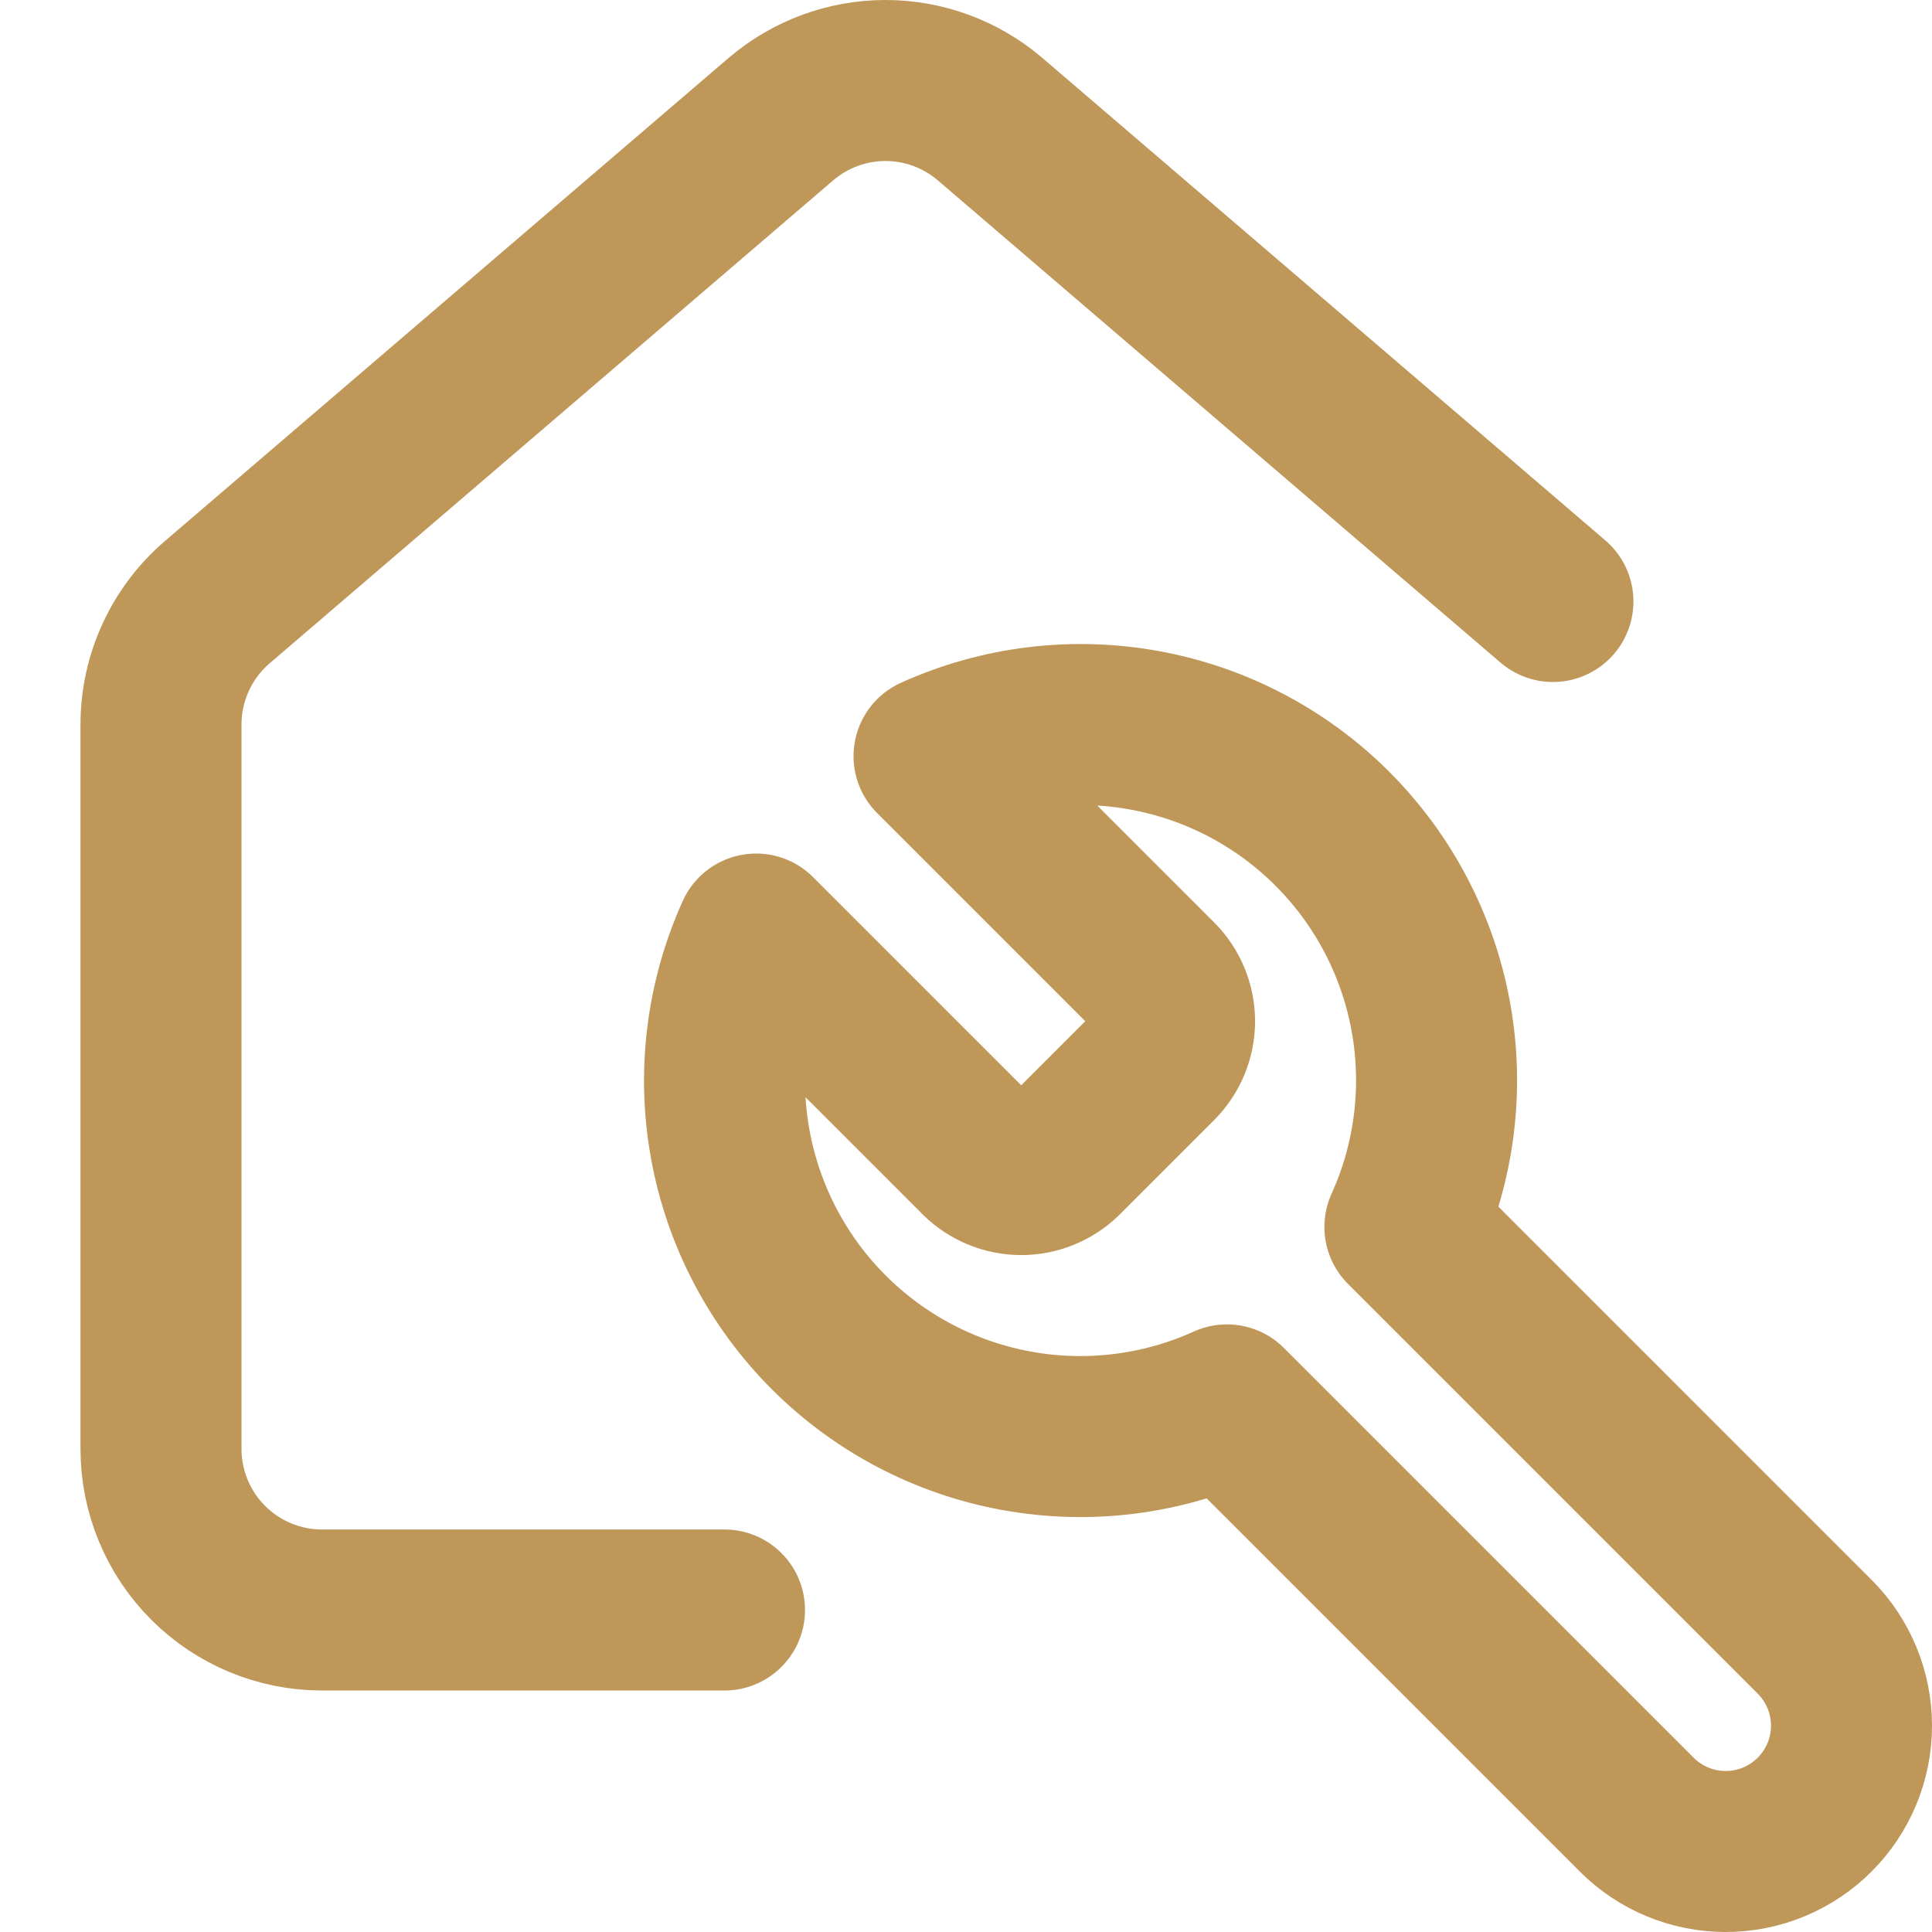
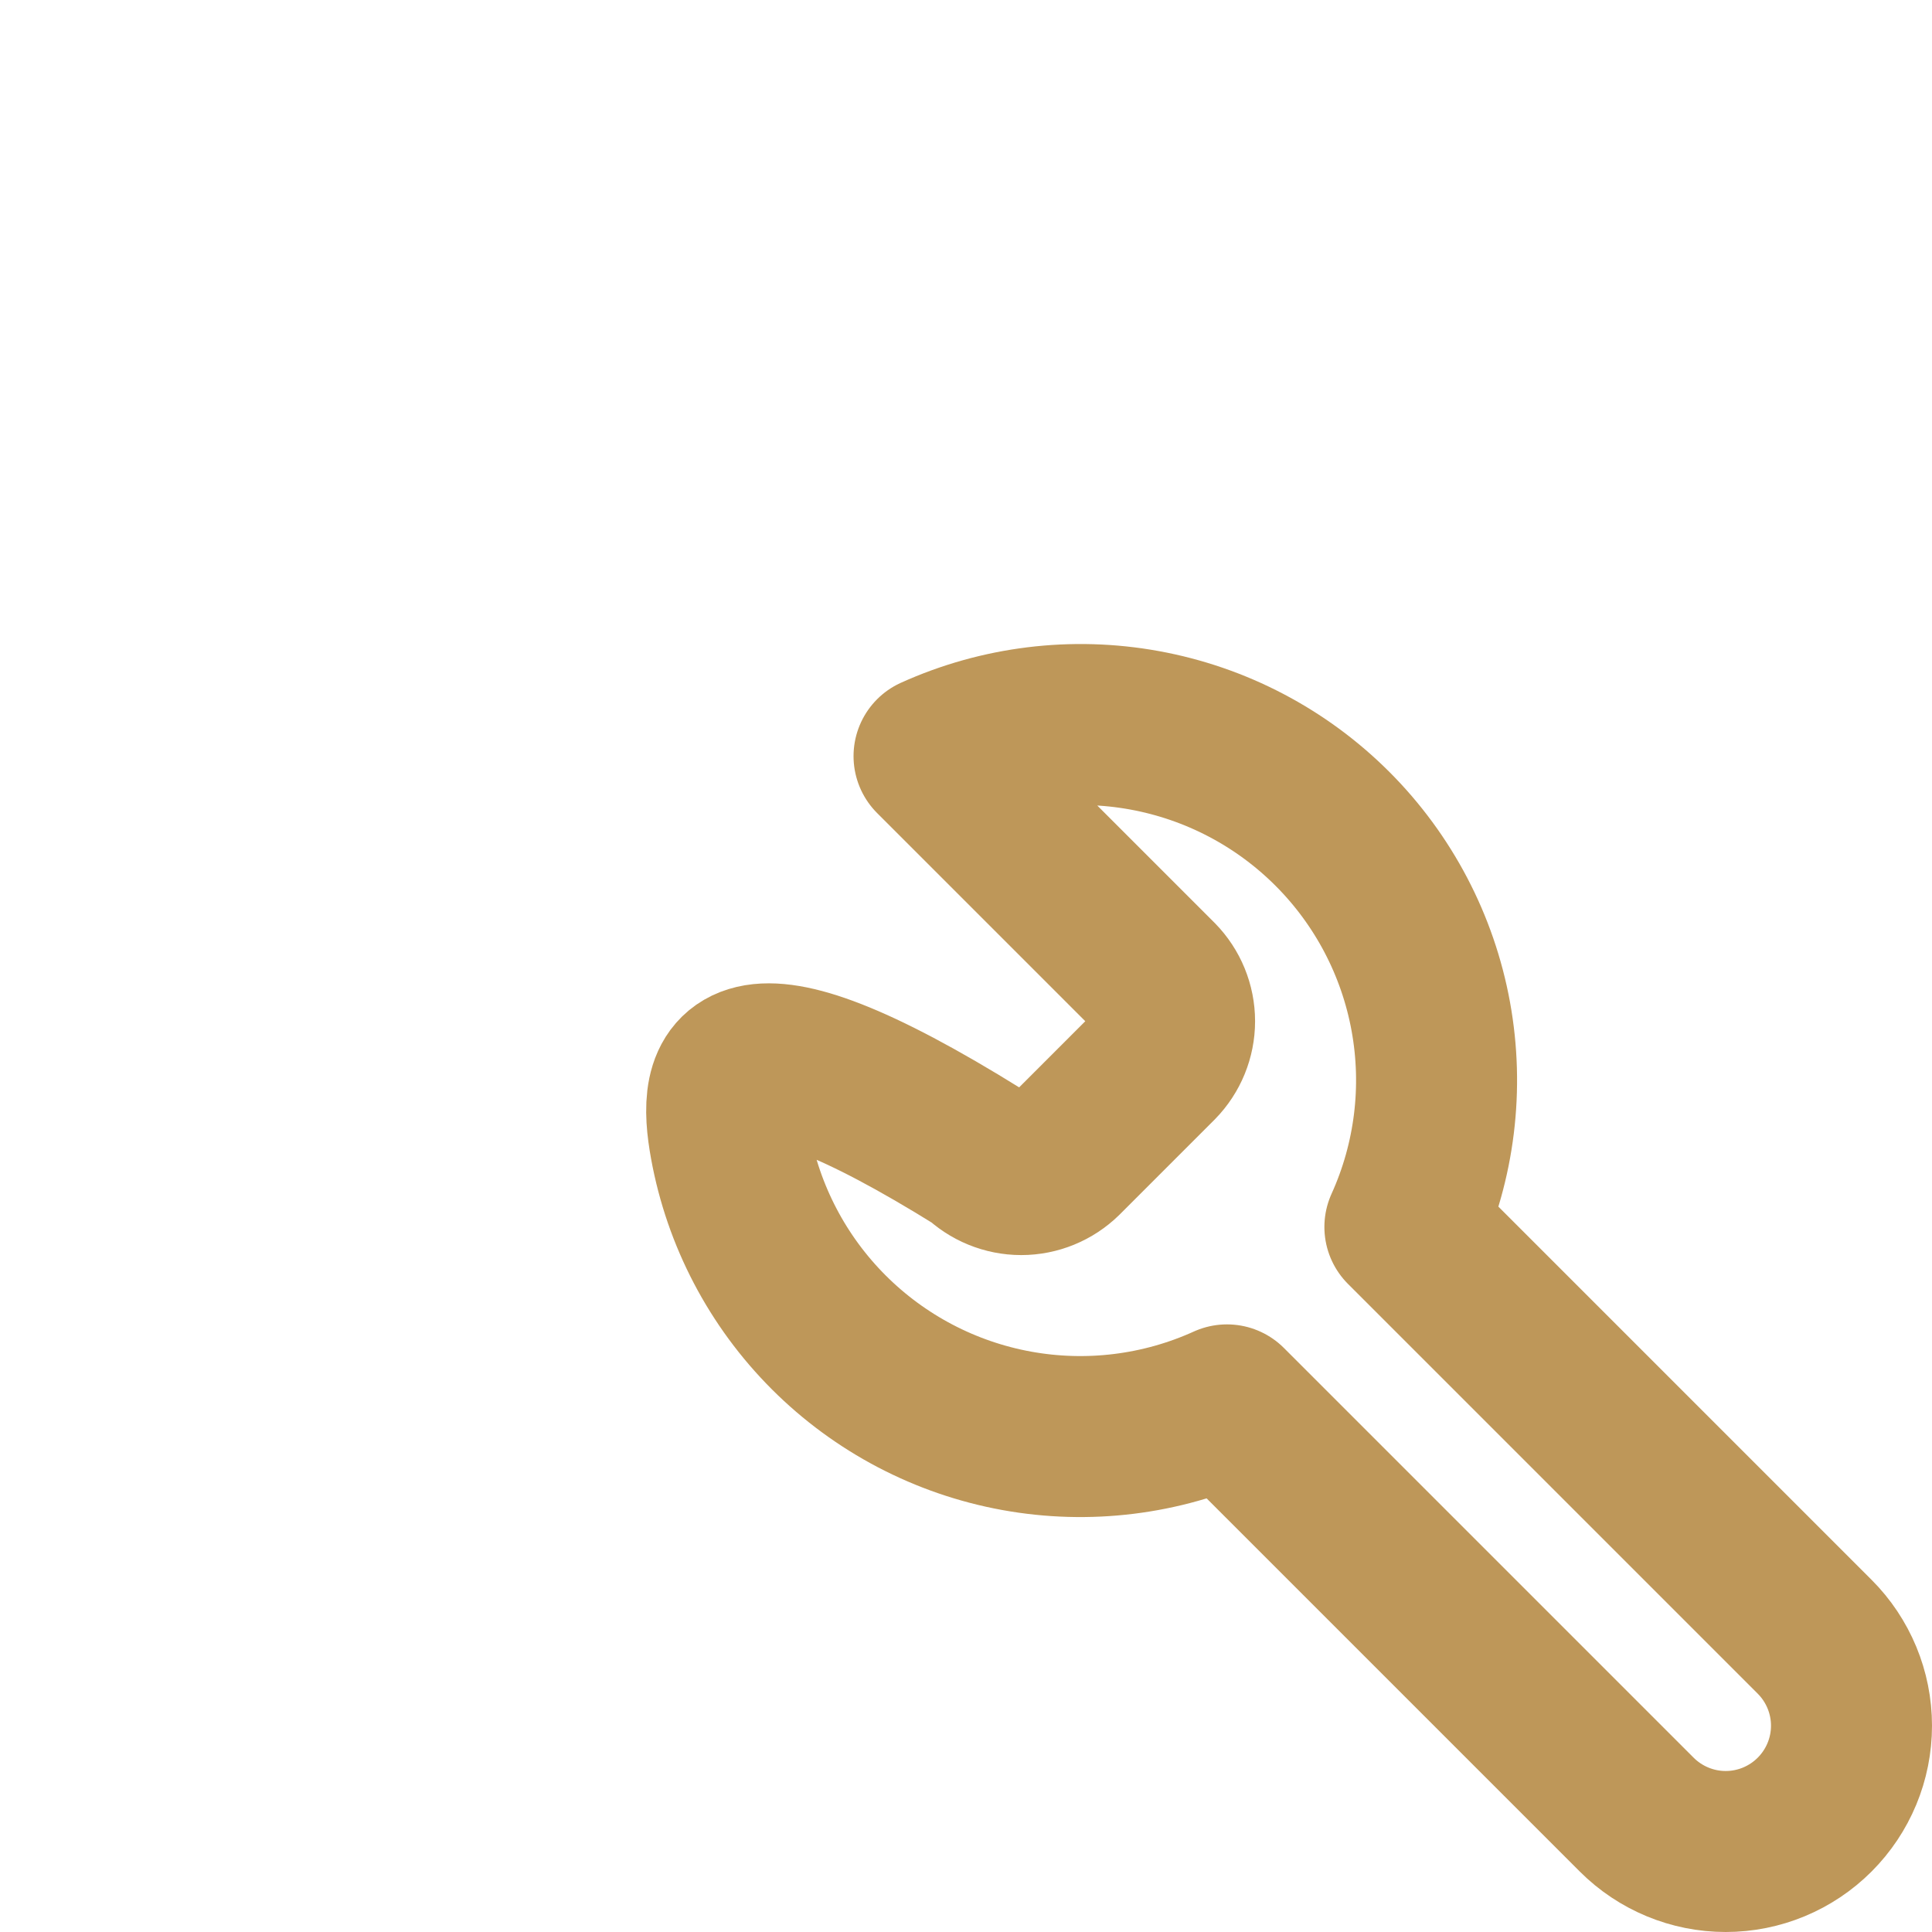
<svg xmlns="http://www.w3.org/2000/svg" width="24" height="24" viewBox="0 0 24 24" fill="none">
-   <path d="M19.291 7.472L12.291 1.473C11.93 1.168 11.473 1 11 1C10.527 1 10.07 1.168 9.709 1.473L2.709 7.472C2.487 7.66 2.308 7.894 2.186 8.158C2.063 8.422 2 8.709 2 9V18C2 18.53 2.211 19.039 2.586 19.414C2.961 19.789 3.47 20 4 20H9" stroke="#BE9759" stroke-width="2" stroke-linecap="round" stroke-linejoin="round" />
-   <path d="M14.38 12.17C14.515 12.308 14.591 12.493 14.591 12.686C14.591 12.879 14.515 13.064 14.38 13.202L13.202 14.38C13.064 14.515 12.879 14.591 12.686 14.591C12.493 14.591 12.308 14.515 12.17 14.38L9.393 11.603C9.023 12.422 8.911 13.334 9.072 14.217C9.233 15.101 9.659 15.915 10.295 16.551C10.93 17.186 11.744 17.613 12.628 17.774C13.511 17.935 14.424 17.823 15.242 17.452L20.332 22.542C20.625 22.835 21.023 23 21.437 23C21.852 23 22.249 22.835 22.542 22.542C22.835 22.249 23 21.852 23 21.437C23 21.023 22.835 20.625 22.542 20.332L17.452 15.242C17.823 14.424 17.935 13.511 17.774 12.628C17.613 11.744 17.186 10.93 16.551 10.295C15.915 9.659 15.101 9.233 14.217 9.072C13.334 8.911 12.422 9.023 11.603 9.393L14.38 12.17Z" stroke="#BE9759" stroke-width="2" stroke-linecap="round" stroke-linejoin="round" />
+   <path d="M14.38 12.17C14.515 12.308 14.591 12.493 14.591 12.686C14.591 12.879 14.515 13.064 14.38 13.202L13.202 14.38C13.064 14.515 12.879 14.591 12.686 14.591C12.493 14.591 12.308 14.515 12.17 14.38C9.023 12.422 8.911 13.334 9.072 14.217C9.233 15.101 9.659 15.915 10.295 16.551C10.93 17.186 11.744 17.613 12.628 17.774C13.511 17.935 14.424 17.823 15.242 17.452L20.332 22.542C20.625 22.835 21.023 23 21.437 23C21.852 23 22.249 22.835 22.542 22.542C22.835 22.249 23 21.852 23 21.437C23 21.023 22.835 20.625 22.542 20.332L17.452 15.242C17.823 14.424 17.935 13.511 17.774 12.628C17.613 11.744 17.186 10.93 16.551 10.295C15.915 9.659 15.101 9.233 14.217 9.072C13.334 8.911 12.422 9.023 11.603 9.393L14.38 12.17Z" stroke="#BE9759" stroke-width="2" stroke-linecap="round" stroke-linejoin="round" />
</svg>